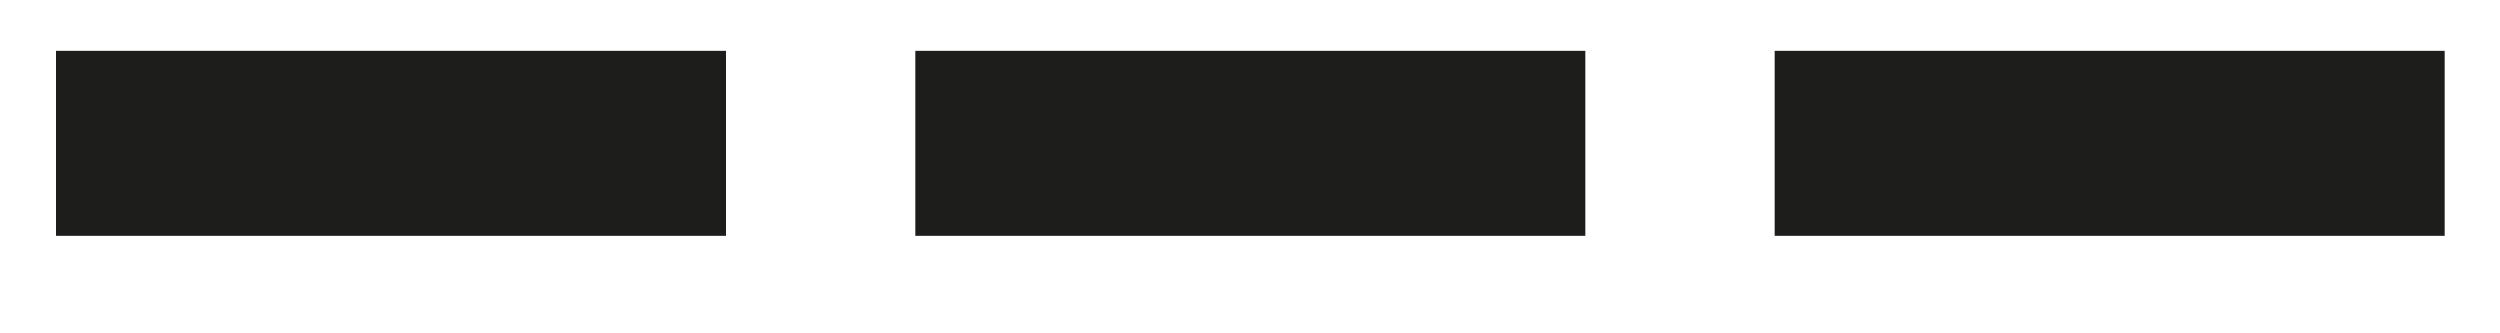
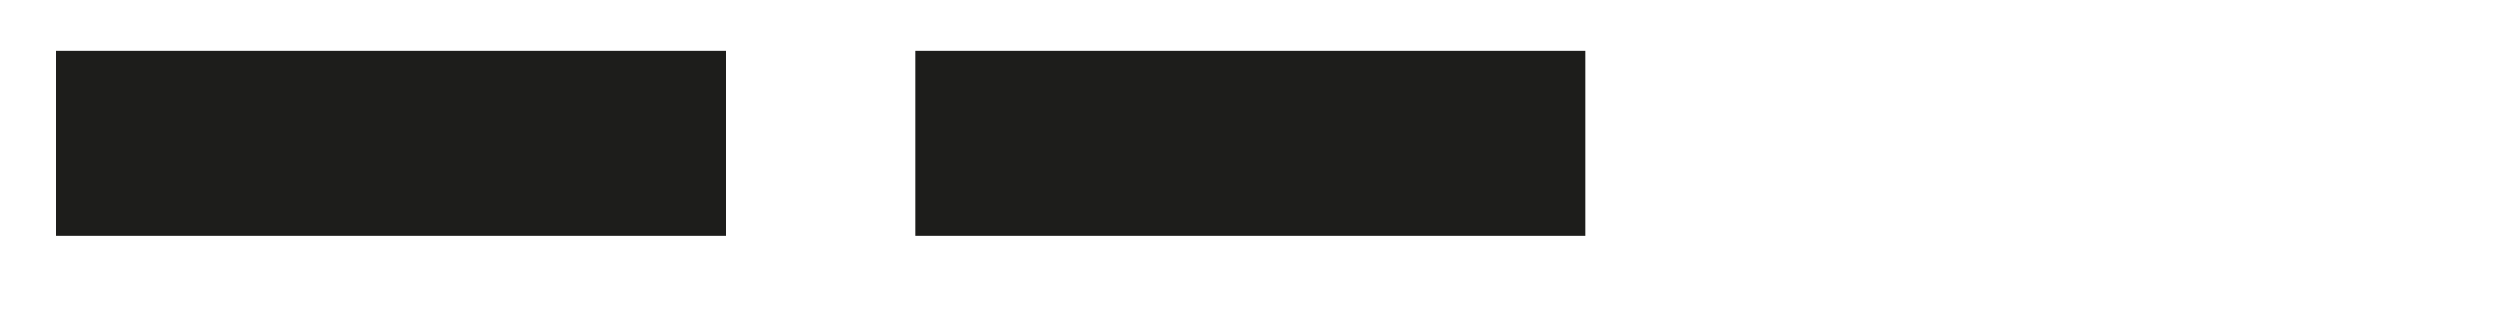
<svg xmlns="http://www.w3.org/2000/svg" width="15" height="2" viewBox="0 0 15 2" fill="none">
-   <path d="M0.336 1.415V0.305H4.356V1.415H0.336ZM5.492 1.415V0.305H9.512V1.415H5.492ZM10.648 1.415V0.305H14.668V1.415H10.648Z" fill="#1D1D1B" />
+   <path d="M0.336 1.415V0.305H4.356V1.415H0.336ZM5.492 1.415V0.305H9.512V1.415H5.492ZM10.648 1.415H14.668V1.415H10.648Z" fill="#1D1D1B" />
</svg>